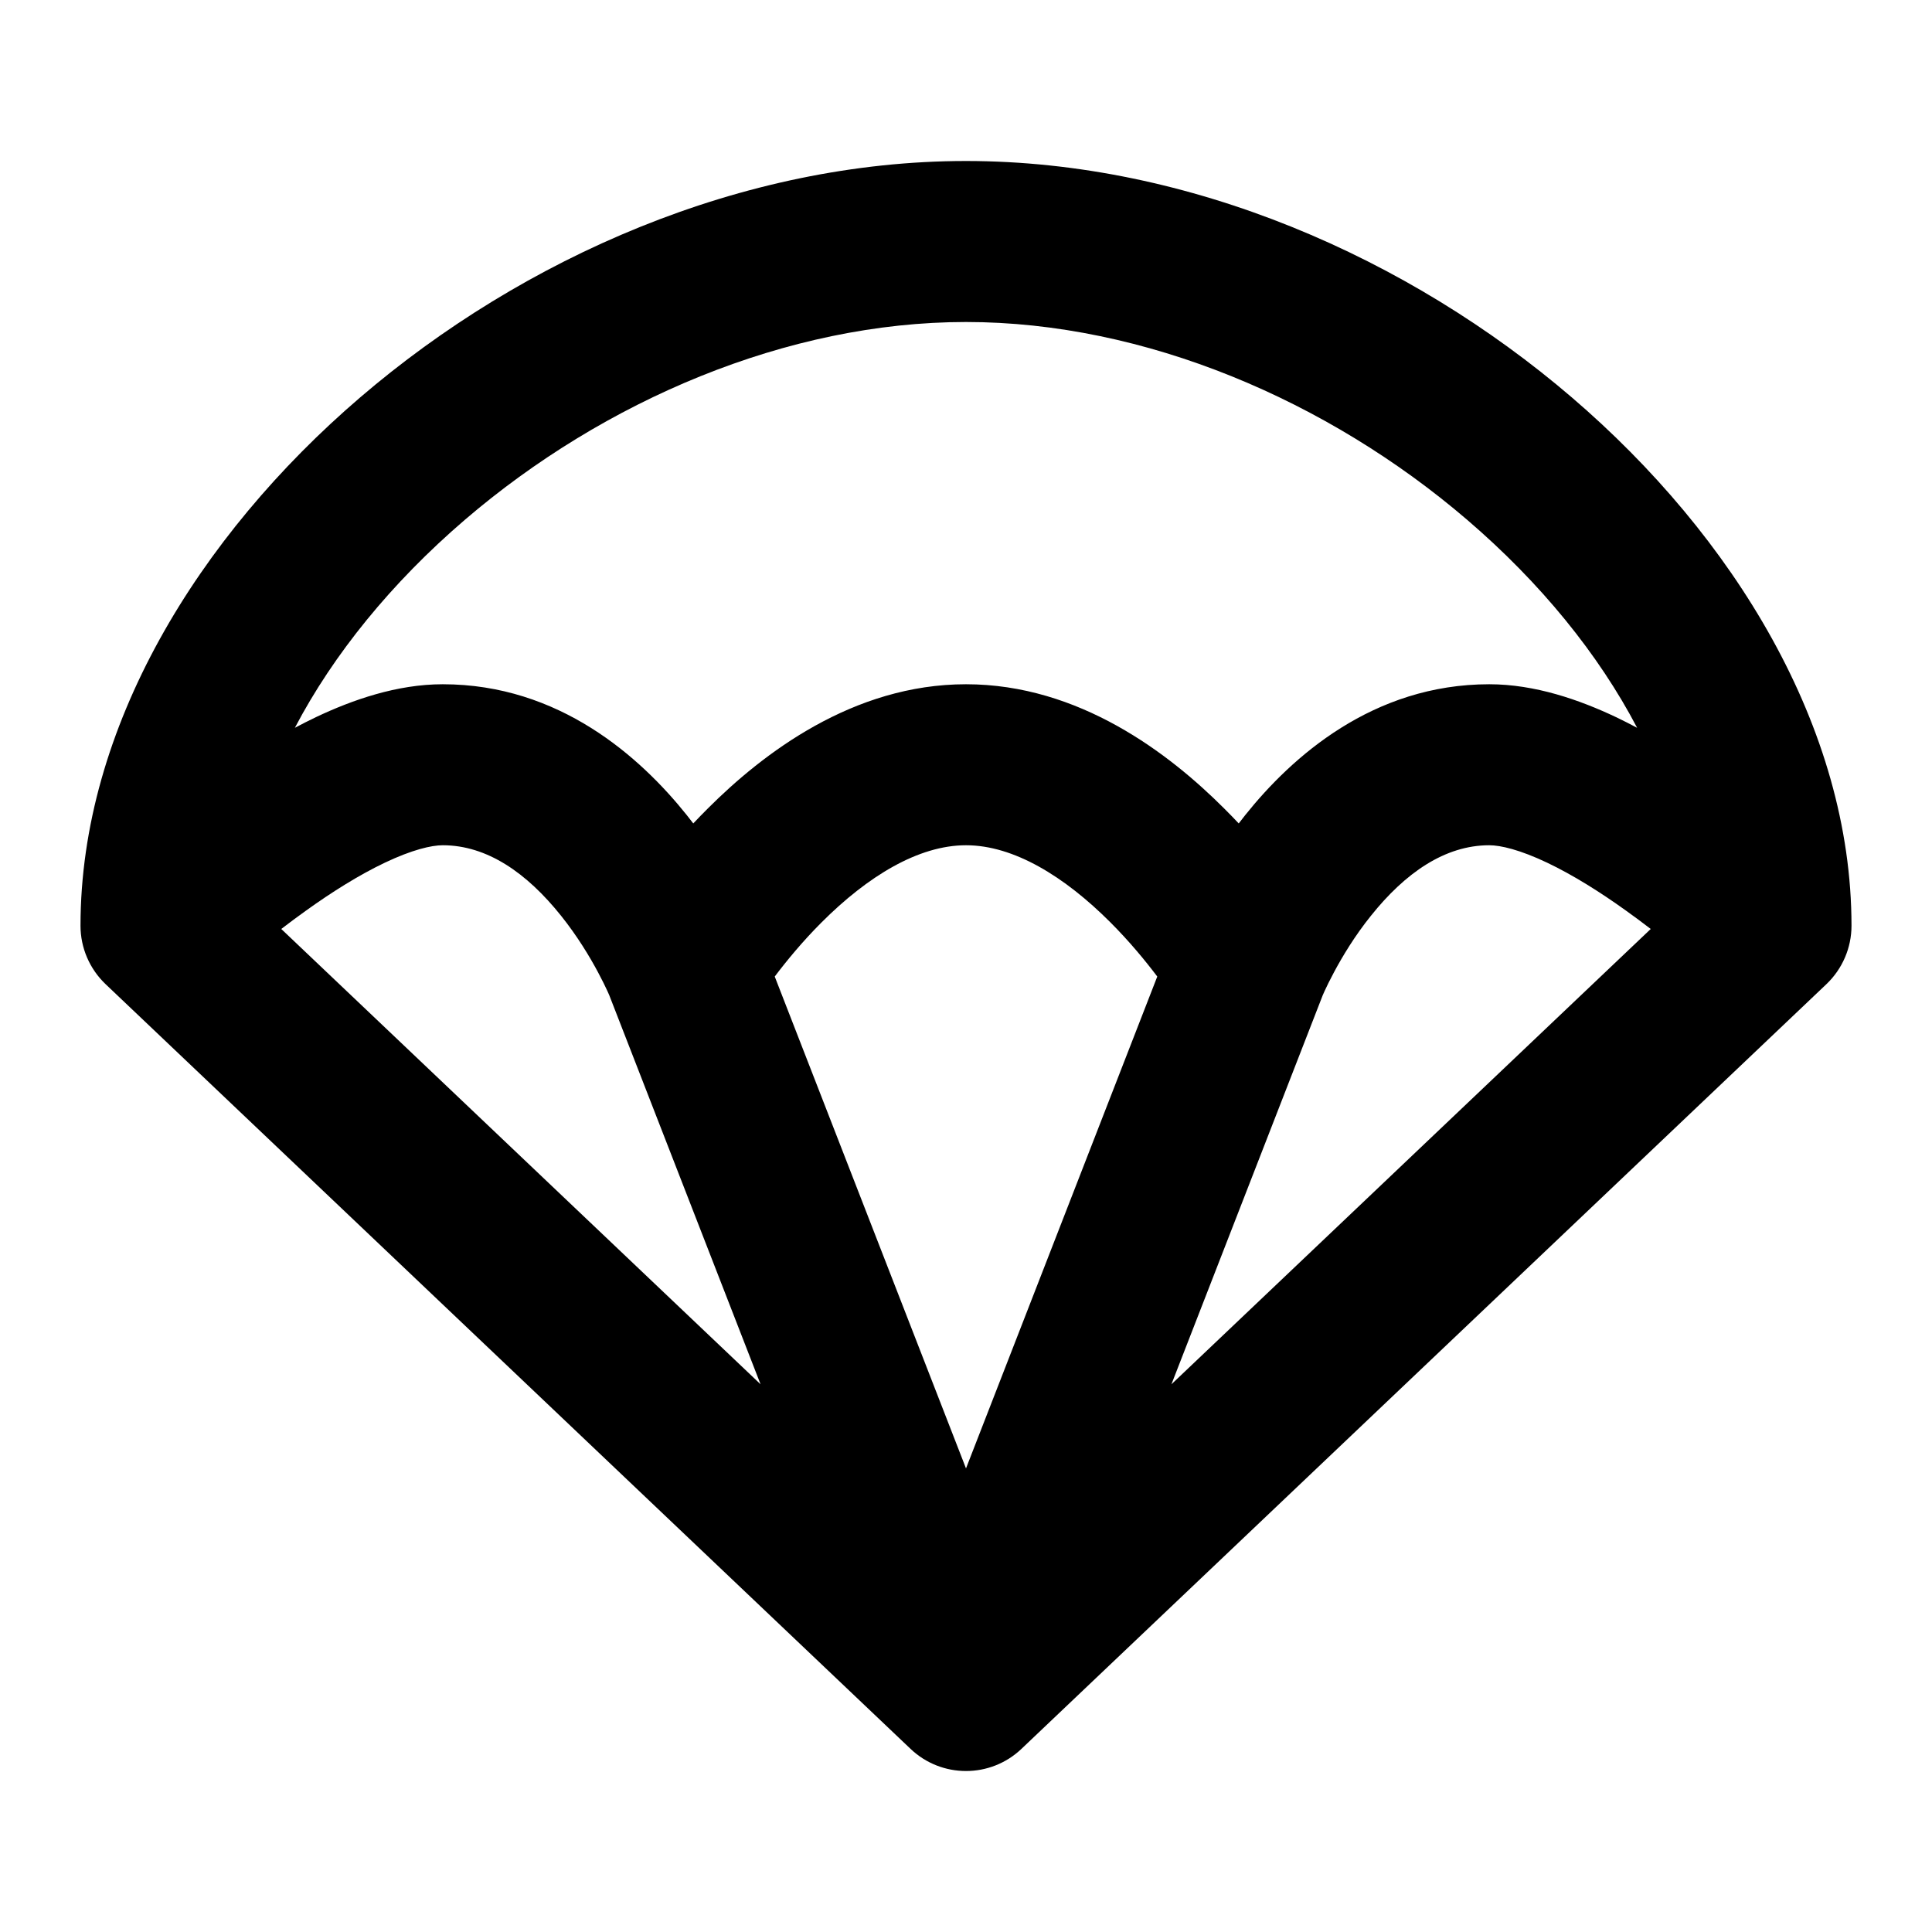
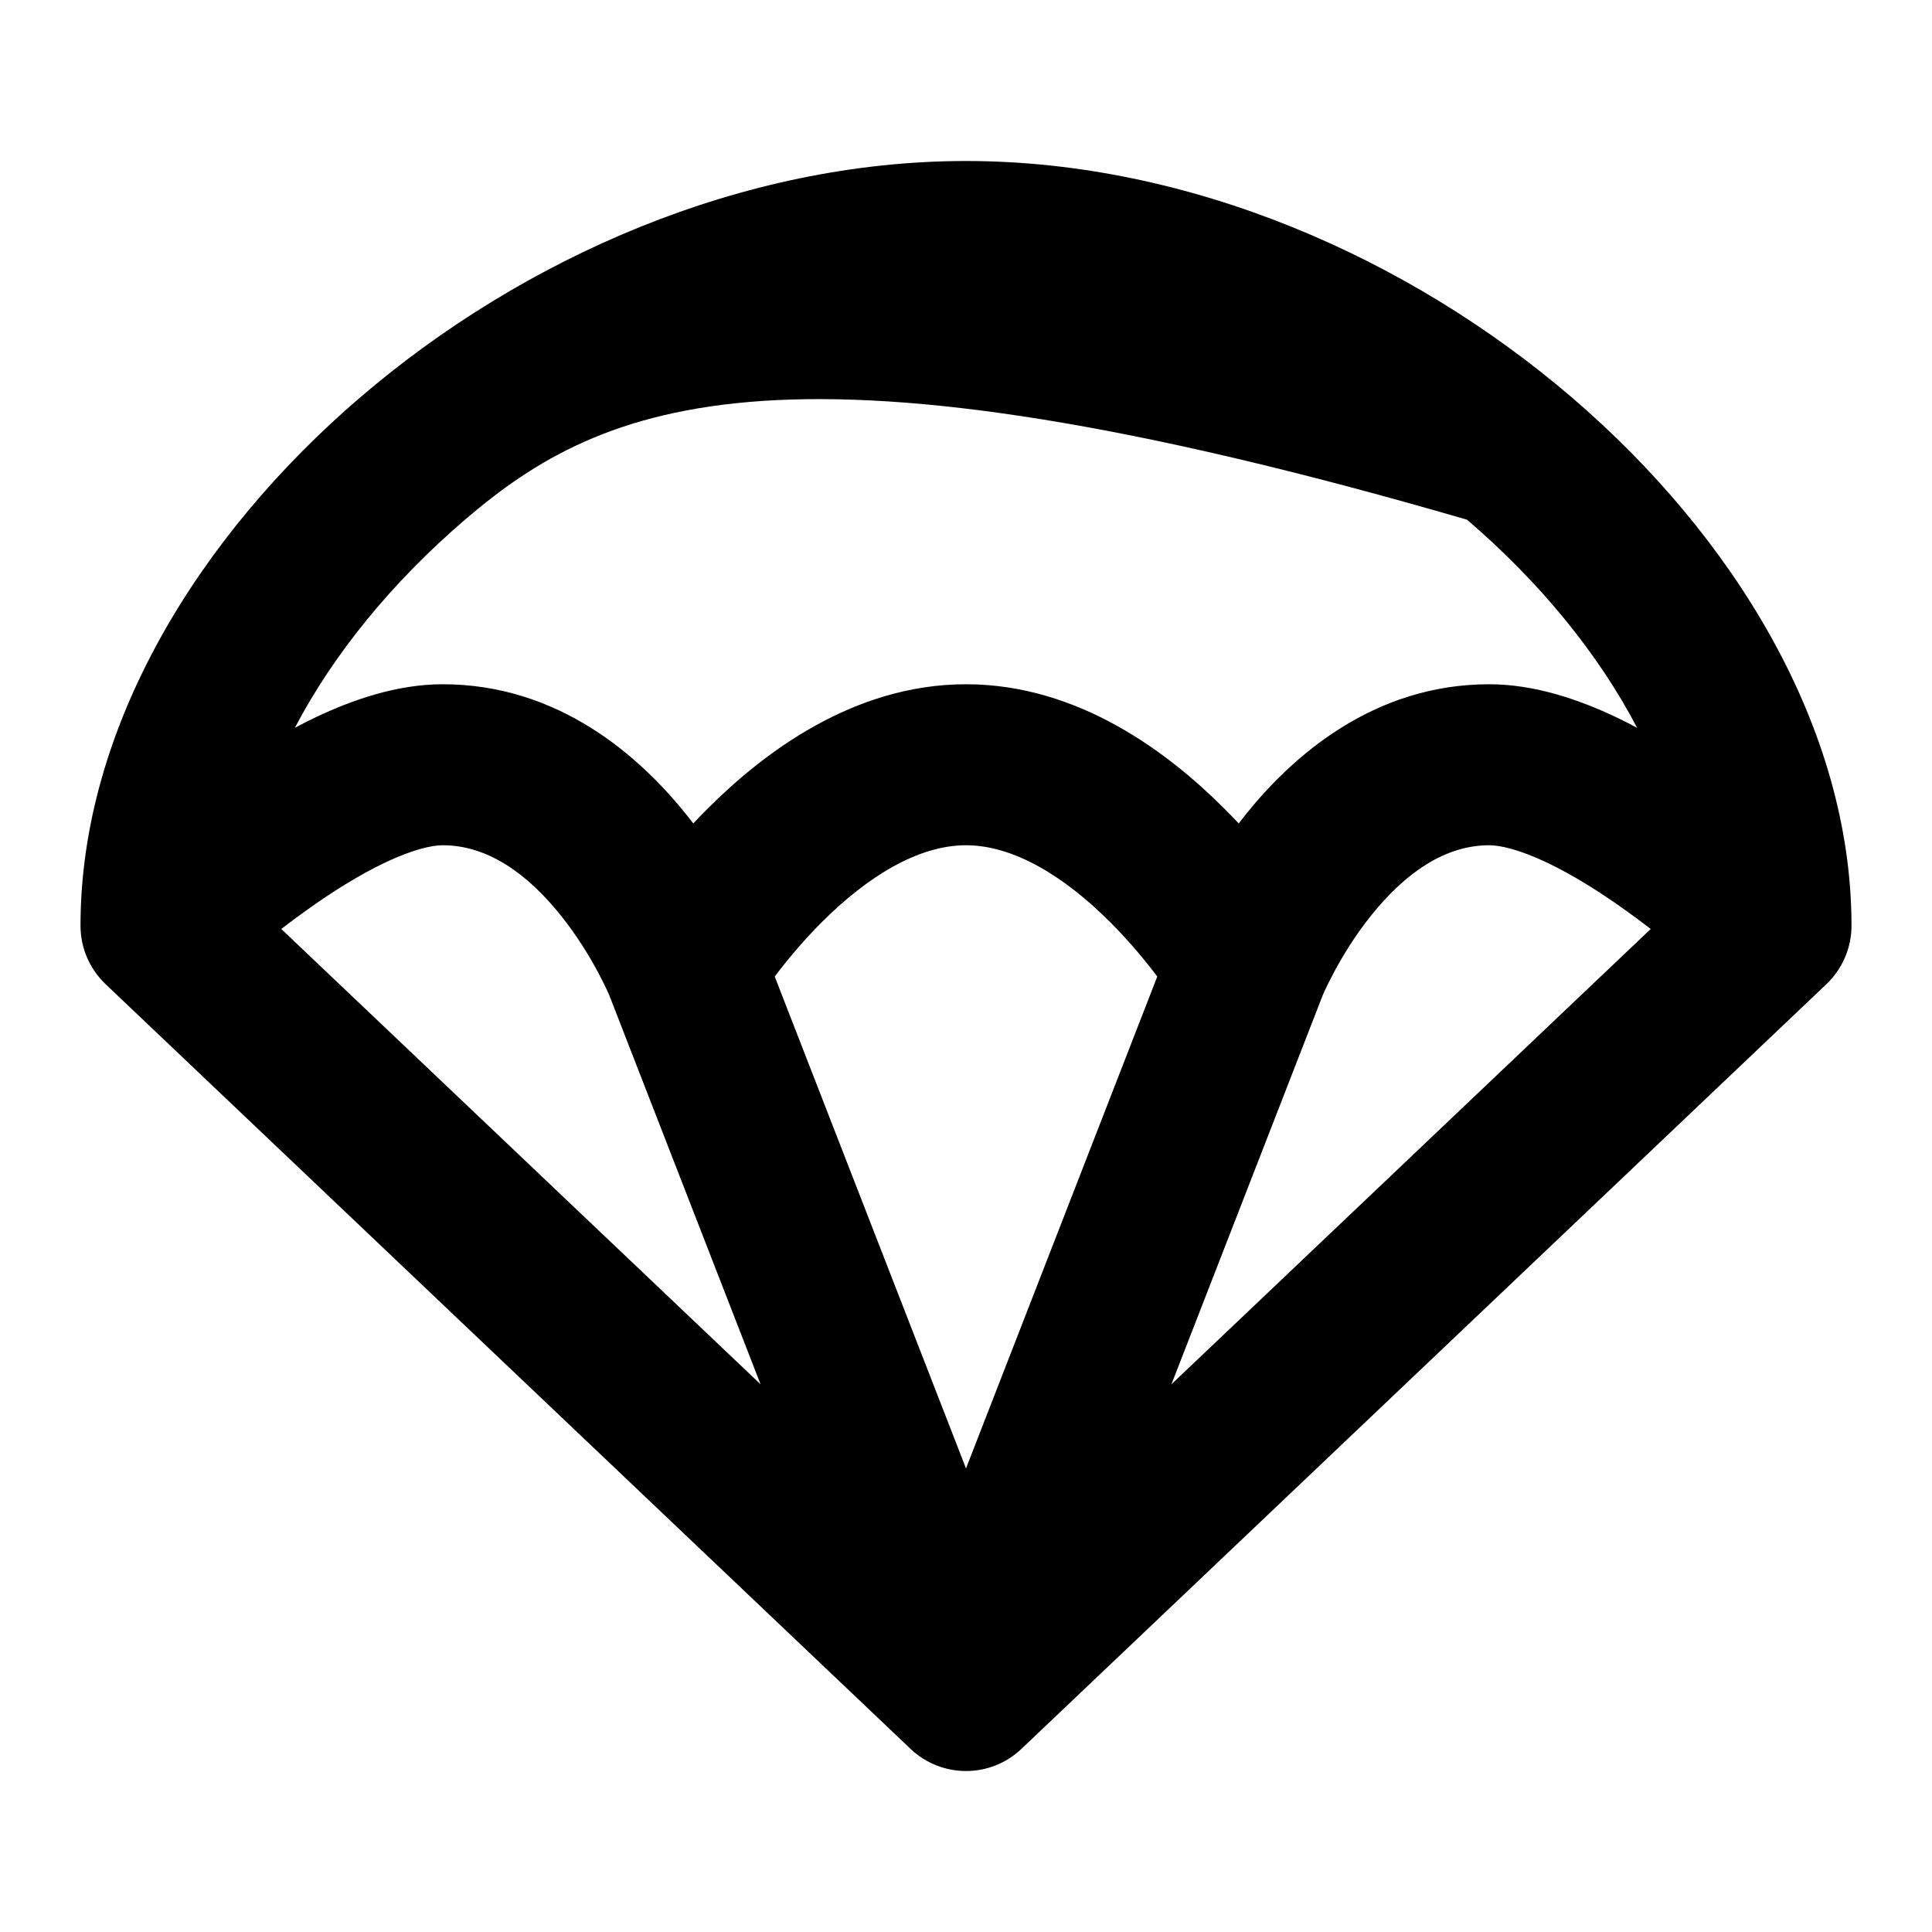
<svg xmlns="http://www.w3.org/2000/svg" width="800px" height="800px" viewBox="0 0 24 24" fill="none">
-   <path fill-rule="evenodd" clip-rule="evenodd" d="M3.663 9.041C3.749 8.995 3.837 8.951 3.924 8.909C4.378 8.694 4.931 8.5 5.5 8.5C6.948 8.5 7.955 9.405 8.531 10.125C8.559 10.16 8.586 10.195 8.612 10.229C8.67 10.168 8.73 10.105 8.793 10.043C9.473 9.363 10.593 8.5 12 8.5C13.407 8.5 14.527 9.363 15.207 10.043C15.27 10.105 15.33 10.168 15.388 10.229C15.414 10.195 15.441 10.16 15.469 10.125C16.045 9.405 17.052 8.5 18.5 8.5C19.069 8.5 19.622 8.694 20.076 8.909C20.163 8.951 20.251 8.995 20.337 9.041C19.86 8.13 19.14 7.241 18.224 6.456C16.497 4.976 14.221 4 12 4C9.779 4 7.503 4.976 5.776 6.456C4.861 7.241 4.141 8.13 3.663 9.041ZM20.506 11.54C20.409 11.466 20.307 11.389 20.2 11.313C19.88 11.083 19.54 10.869 19.218 10.716C18.881 10.556 18.641 10.5 18.5 10.5C17.948 10.5 17.455 10.845 17.031 11.375C16.829 11.626 16.675 11.883 16.57 12.08C16.518 12.177 16.48 12.256 16.456 12.308C16.445 12.334 16.436 12.353 16.431 12.364L16.428 12.372L14.552 17.196L20.506 11.54ZM12 18.241L14.376 12.131C14.229 11.936 14.031 11.695 13.793 11.457C13.223 10.887 12.593 10.5 12 10.5C11.407 10.5 10.777 10.887 10.207 11.457C9.969 11.695 9.771 11.936 9.624 12.131L12 18.241ZM7.572 12.372L7.569 12.364C7.564 12.353 7.556 12.334 7.544 12.308C7.52 12.256 7.482 12.177 7.43 12.08C7.325 11.883 7.17 11.626 6.969 11.375C6.545 10.845 6.052 10.5 5.5 10.5C5.359 10.5 5.119 10.556 4.782 10.716C4.46 10.869 4.12 11.083 3.8 11.313C3.693 11.389 3.591 11.466 3.494 11.54L9.448 17.196L7.572 12.372ZM16.427 12.375C16.427 12.375 16.427 12.375 16.427 12.374L16.427 12.375ZM4.474 4.937C6.497 3.203 9.221 2 12 2C14.779 2 17.503 3.203 19.526 4.937C21.535 6.659 23 9.038 23 11.5C23 11.774 22.887 12.036 22.689 12.225L12.689 21.725C12.303 22.092 11.697 22.092 11.311 21.725L1.311 12.225C1.113 12.036 1 11.774 1 11.5C1 9.038 2.465 6.659 4.474 4.937Z" fill="#000000" />
+   <path fill-rule="evenodd" clip-rule="evenodd" d="M3.663 9.041C3.749 8.995 3.837 8.951 3.924 8.909C4.378 8.694 4.931 8.5 5.5 8.5C6.948 8.5 7.955 9.405 8.531 10.125C8.559 10.16 8.586 10.195 8.612 10.229C8.67 10.168 8.73 10.105 8.793 10.043C9.473 9.363 10.593 8.5 12 8.5C13.407 8.5 14.527 9.363 15.207 10.043C15.27 10.105 15.33 10.168 15.388 10.229C15.414 10.195 15.441 10.16 15.469 10.125C16.045 9.405 17.052 8.5 18.5 8.5C19.069 8.5 19.622 8.694 20.076 8.909C20.163 8.951 20.251 8.995 20.337 9.041C19.86 8.13 19.14 7.241 18.224 6.456C9.779 4 7.503 4.976 5.776 6.456C4.861 7.241 4.141 8.13 3.663 9.041ZM20.506 11.54C20.409 11.466 20.307 11.389 20.2 11.313C19.88 11.083 19.54 10.869 19.218 10.716C18.881 10.556 18.641 10.5 18.5 10.5C17.948 10.5 17.455 10.845 17.031 11.375C16.829 11.626 16.675 11.883 16.57 12.08C16.518 12.177 16.48 12.256 16.456 12.308C16.445 12.334 16.436 12.353 16.431 12.364L16.428 12.372L14.552 17.196L20.506 11.54ZM12 18.241L14.376 12.131C14.229 11.936 14.031 11.695 13.793 11.457C13.223 10.887 12.593 10.5 12 10.5C11.407 10.5 10.777 10.887 10.207 11.457C9.969 11.695 9.771 11.936 9.624 12.131L12 18.241ZM7.572 12.372L7.569 12.364C7.564 12.353 7.556 12.334 7.544 12.308C7.52 12.256 7.482 12.177 7.43 12.08C7.325 11.883 7.17 11.626 6.969 11.375C6.545 10.845 6.052 10.5 5.5 10.5C5.359 10.5 5.119 10.556 4.782 10.716C4.46 10.869 4.12 11.083 3.8 11.313C3.693 11.389 3.591 11.466 3.494 11.54L9.448 17.196L7.572 12.372ZM16.427 12.375C16.427 12.375 16.427 12.375 16.427 12.374L16.427 12.375ZM4.474 4.937C6.497 3.203 9.221 2 12 2C14.779 2 17.503 3.203 19.526 4.937C21.535 6.659 23 9.038 23 11.5C23 11.774 22.887 12.036 22.689 12.225L12.689 21.725C12.303 22.092 11.697 22.092 11.311 21.725L1.311 12.225C1.113 12.036 1 11.774 1 11.5C1 9.038 2.465 6.659 4.474 4.937Z" fill="#000000" />
</svg>